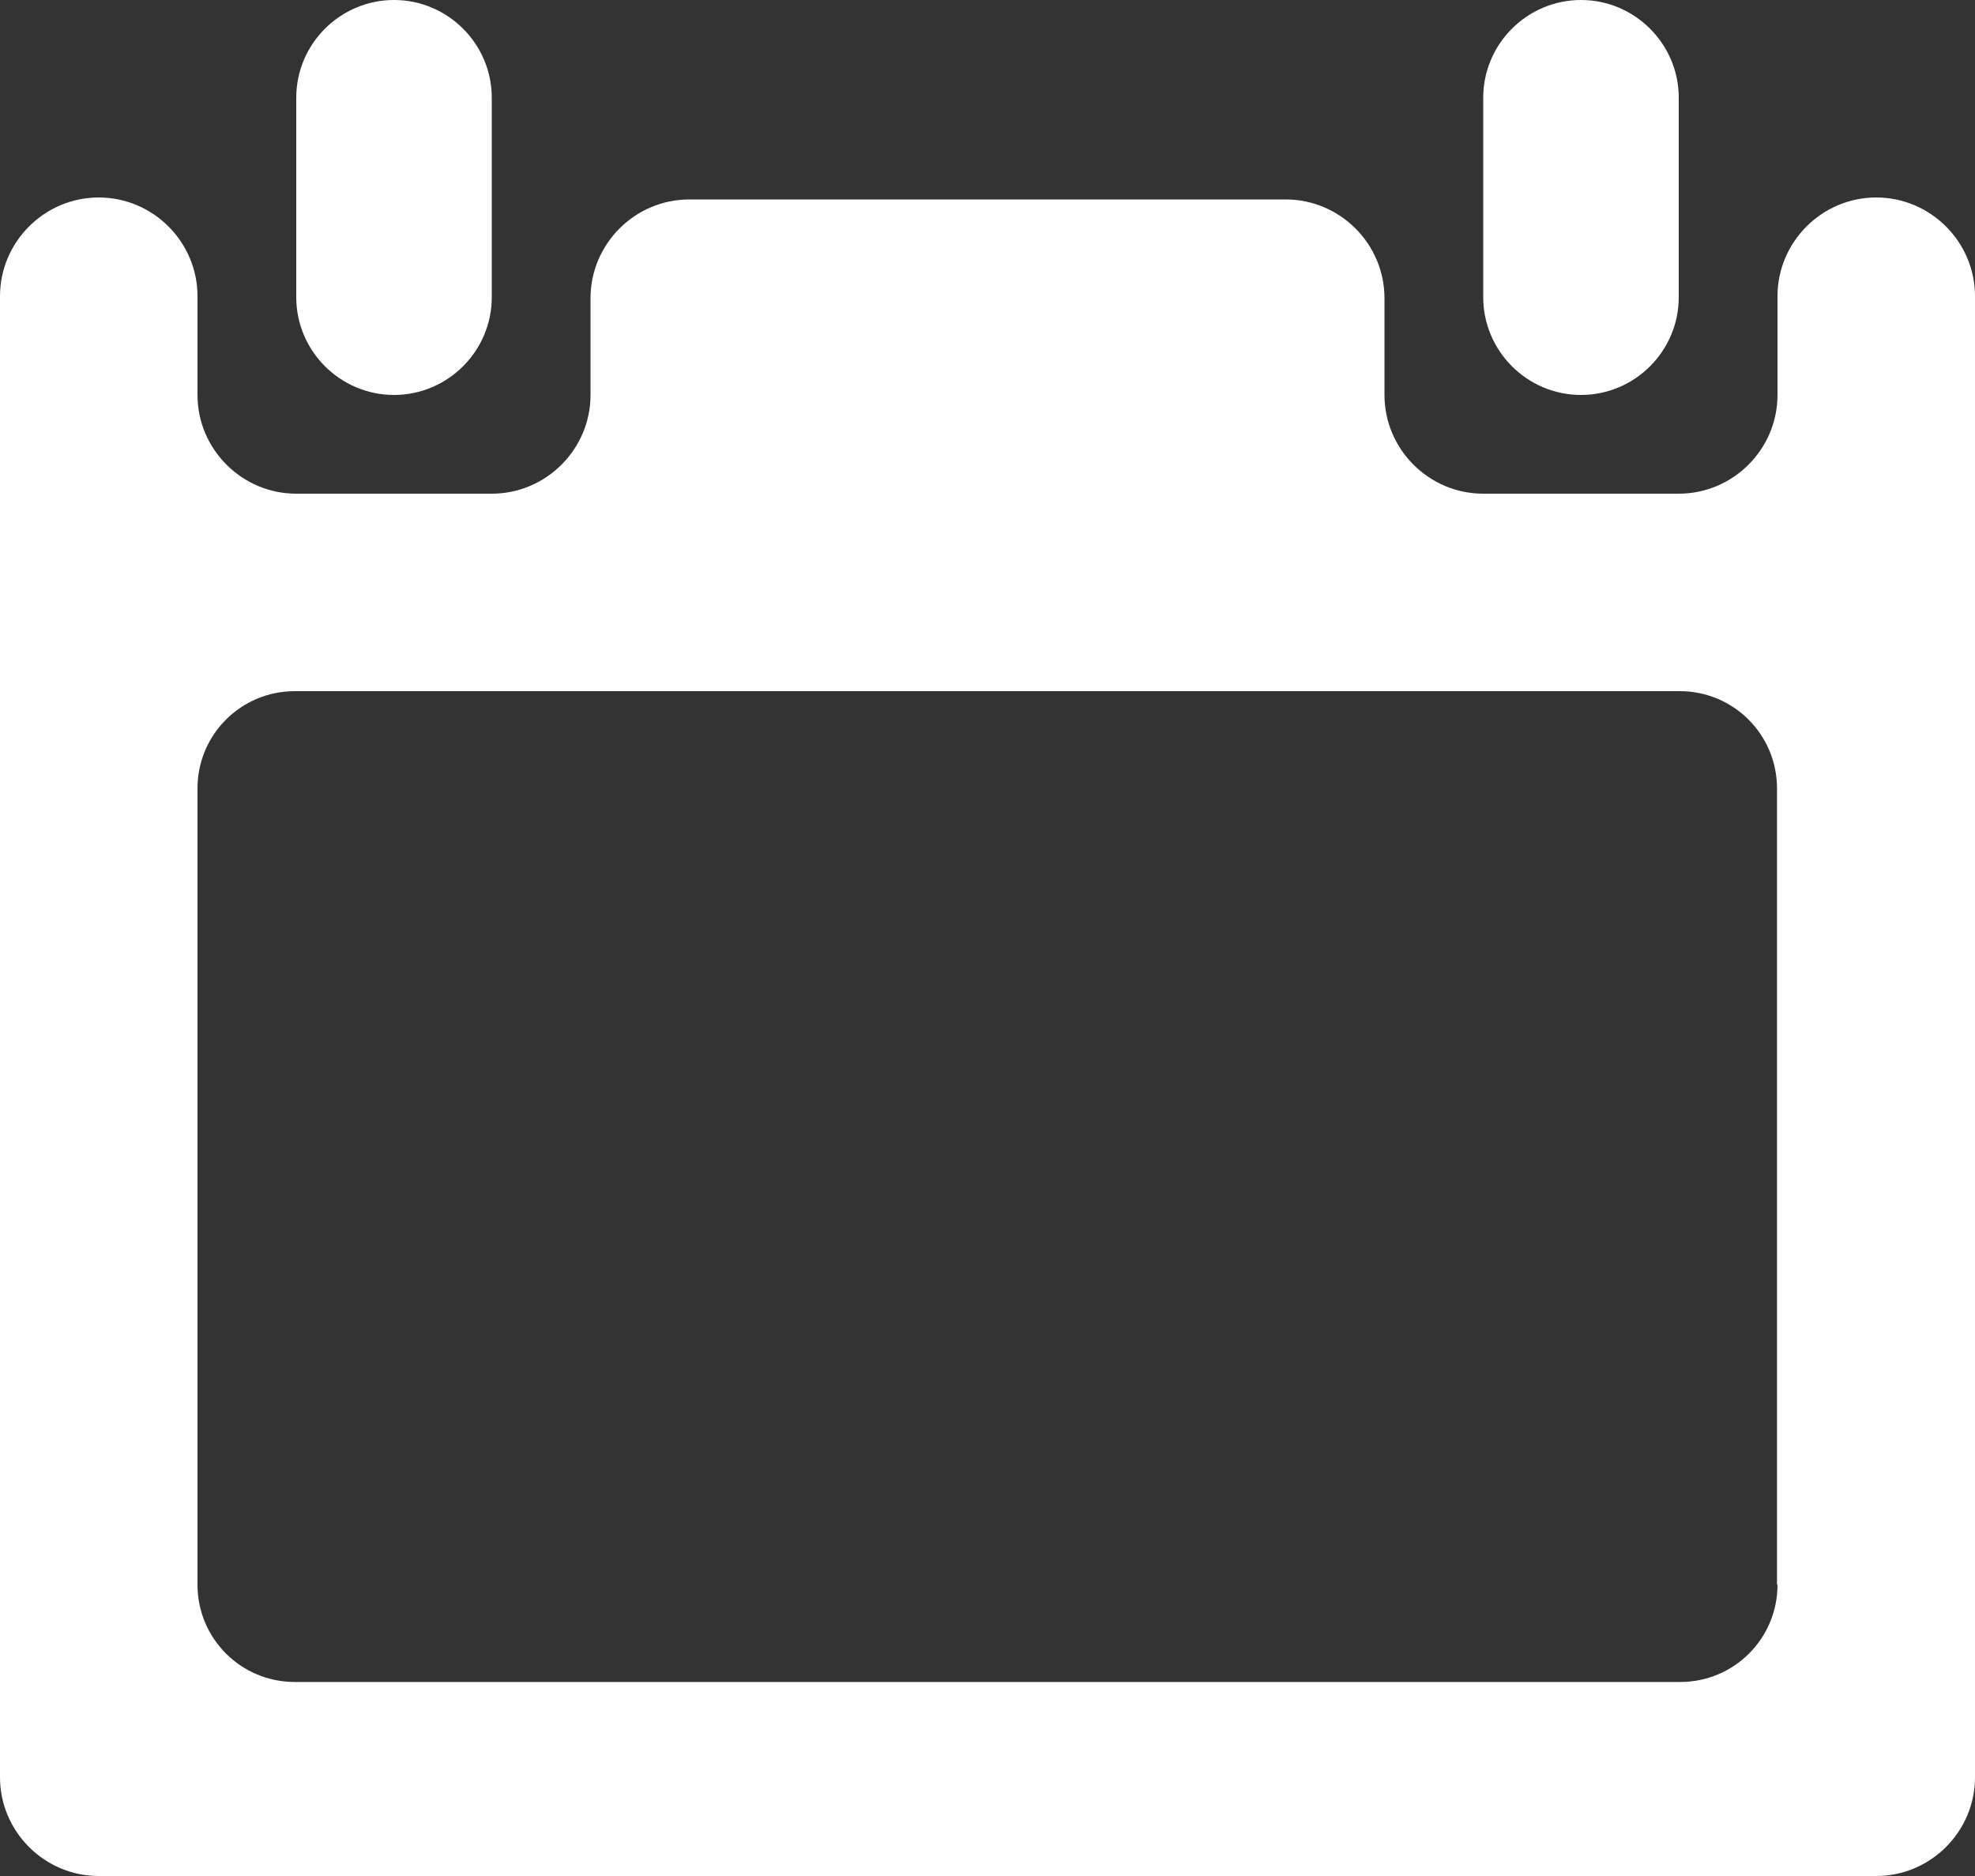
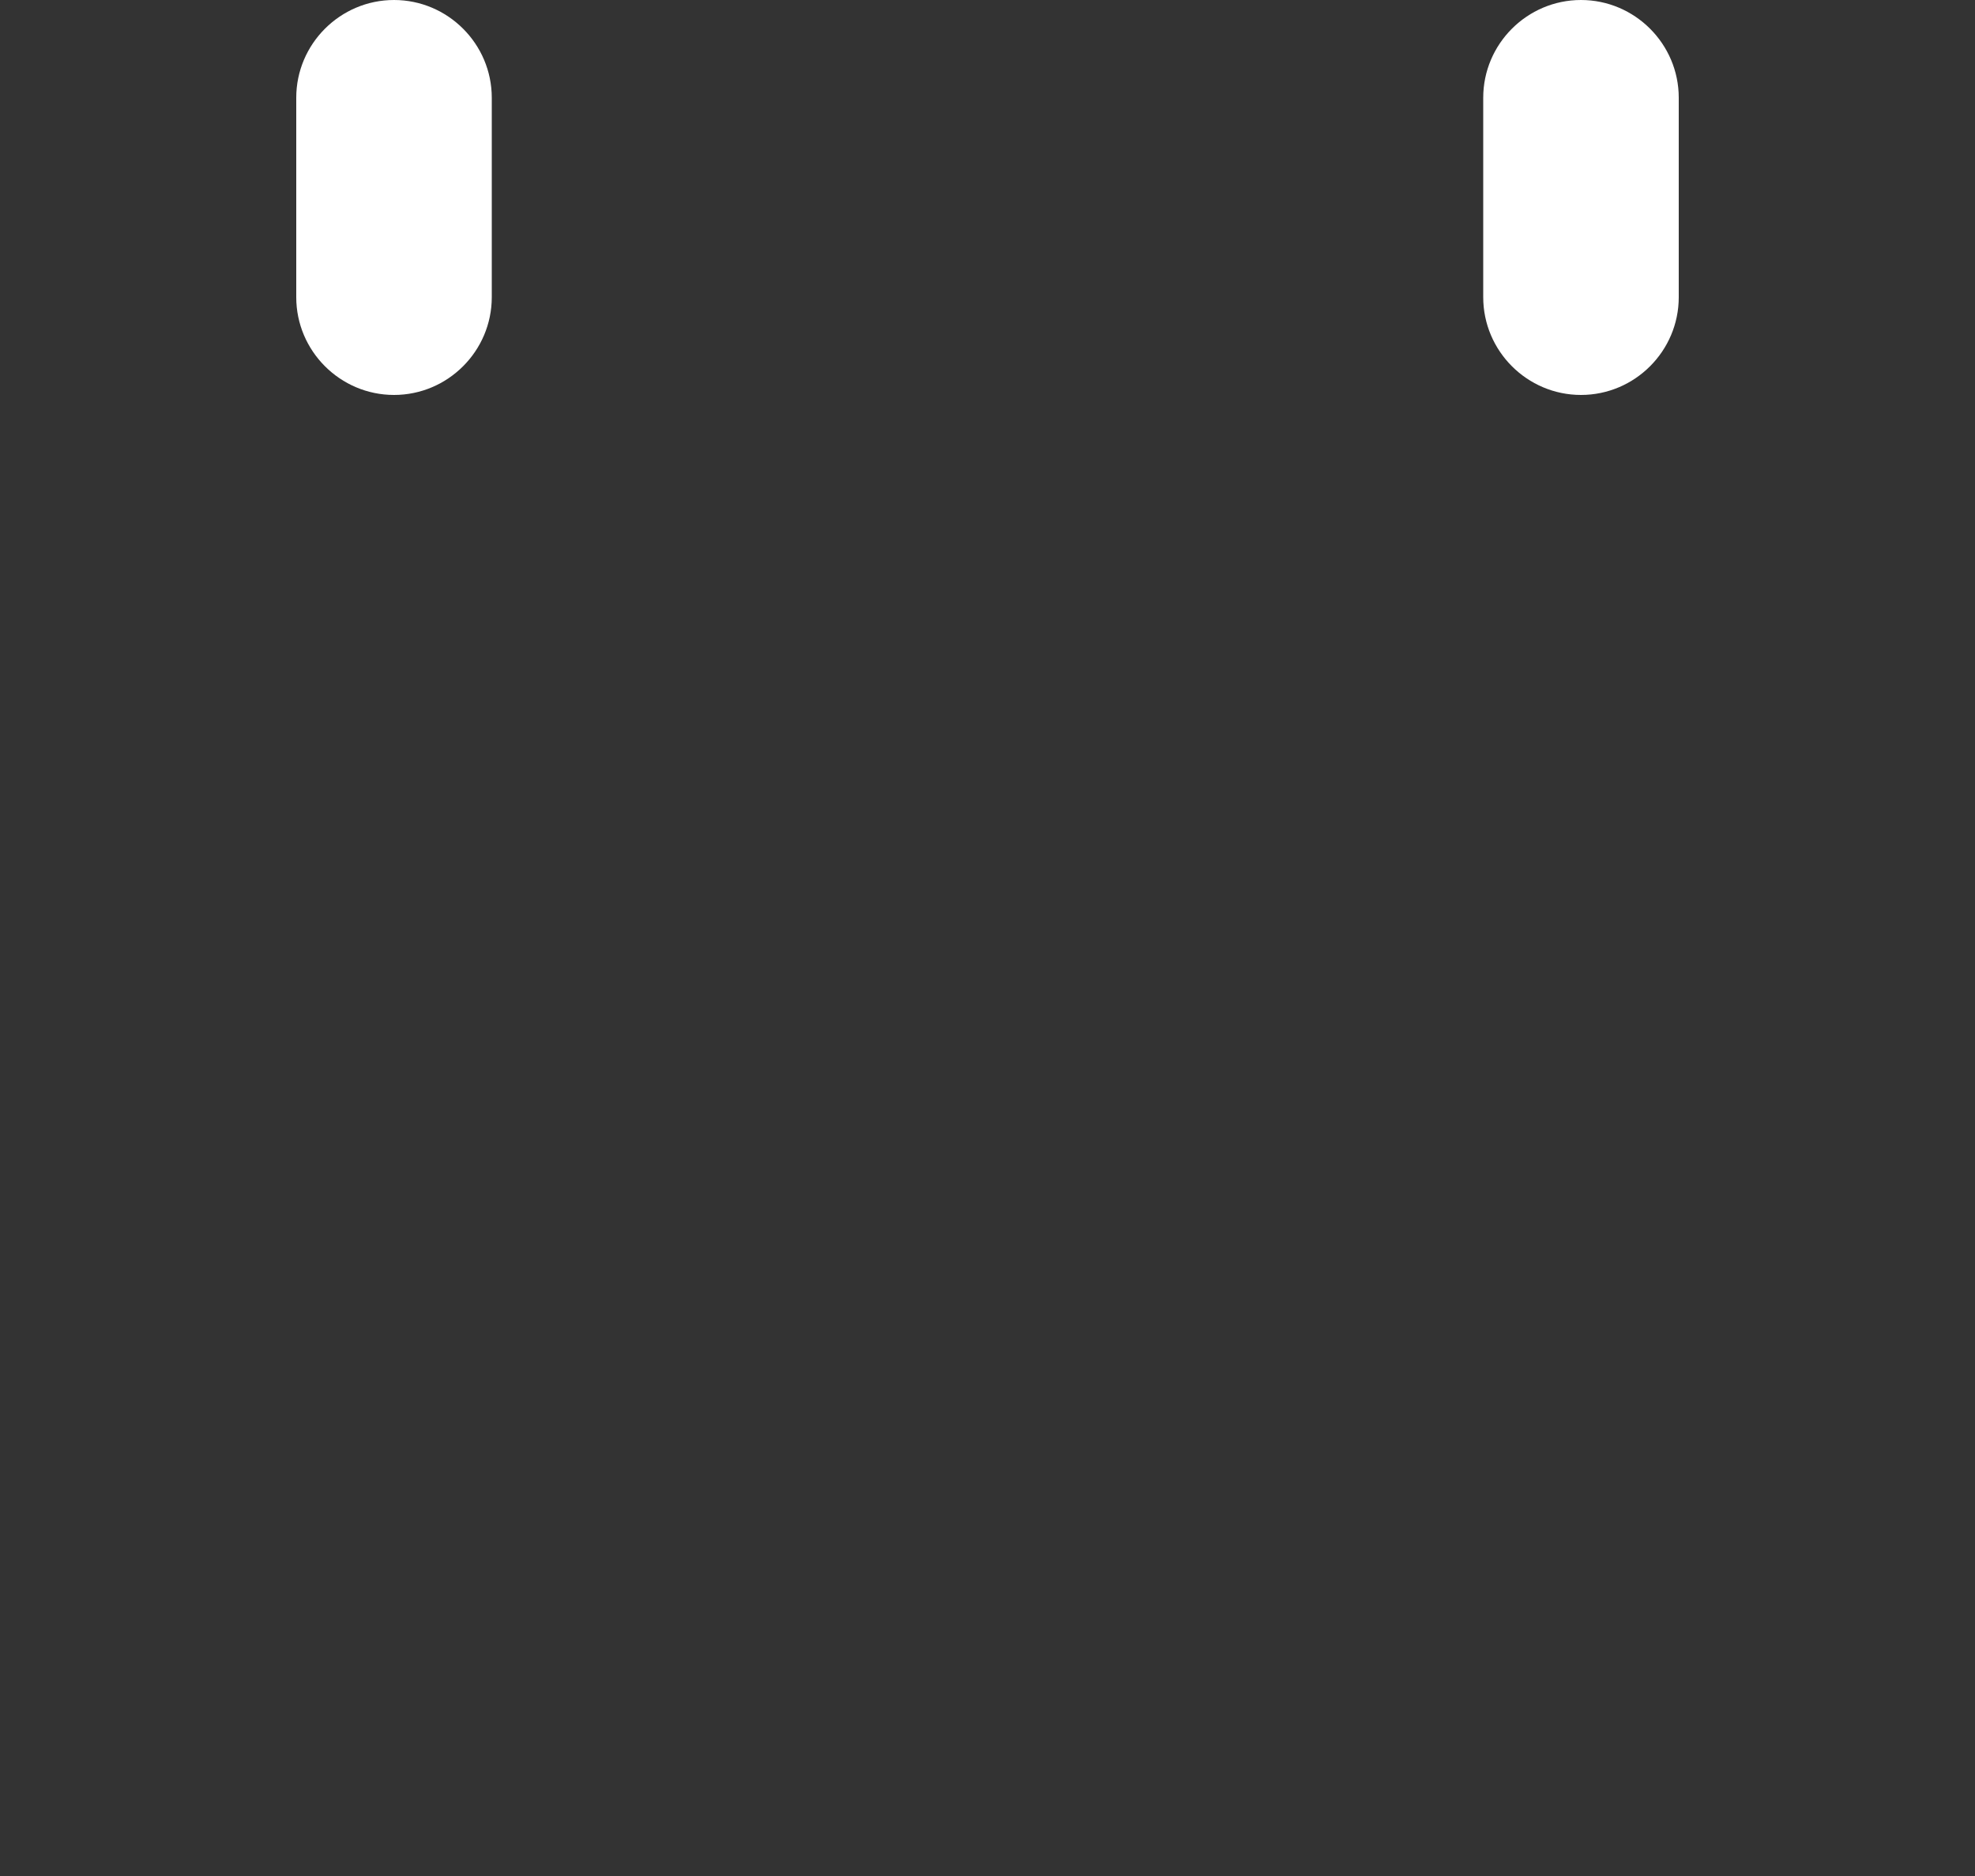
<svg xmlns="http://www.w3.org/2000/svg" width="20" height="19" viewBox="0 0 20 19" fill="none">
  <rect x="0" y="0" width="20" height="19" fill="#333333" stroke="none" />
  <path d="M16.01 4C16.555 4 17 3.555 17 3.01V0.99C17 0.445 16.555 0 16.01 0C15.465 0 15.02 0.445 15.02 0.99V3.01C15.02 3.555 15.465 4 16.01 4Z" fill="white" />
-   <path d="M19 2C18.45 2 18 2.45 18 3V4C18 4.55 17.55 5 17 5H15.02C14.47 5 14.02 4.55 14.02 4V3.02C14.02 2.47 13.57 2.02 13.02 2.02H6.98C6.43 2.02 5.98 2.47 5.98 3.02V4C5.98 4.55 5.53 5 4.98 5H3C2.45 5 2 4.55 2 4V3C2 2.45 1.55 2 1 2C0.45 2 0 2.45 0 3V18C0 18.55 0.45 19 1 19H19C19.55 19 20 18.55 20 18V3C20 2.45 19.55 2 19 2ZM18 16.05C18 16.595 17.56 17.035 17.015 17.035H2.985C2.44 17.035 2 16.595 2 16.05V7.985C2 7.44 2.44 7 2.985 7H17.01C17.555 7 17.995 7.44 17.995 7.985V16.05H18Z" fill="white" />
  <path d="M3.99 4C4.535 4 4.98 3.555 4.98 3.01V0.99C4.98 0.445 4.535 0 3.99 0C3.445 0 3 0.445 3 0.99V3.01C3 3.555 3.445 4 3.99 4Z" fill="white" />
</svg>